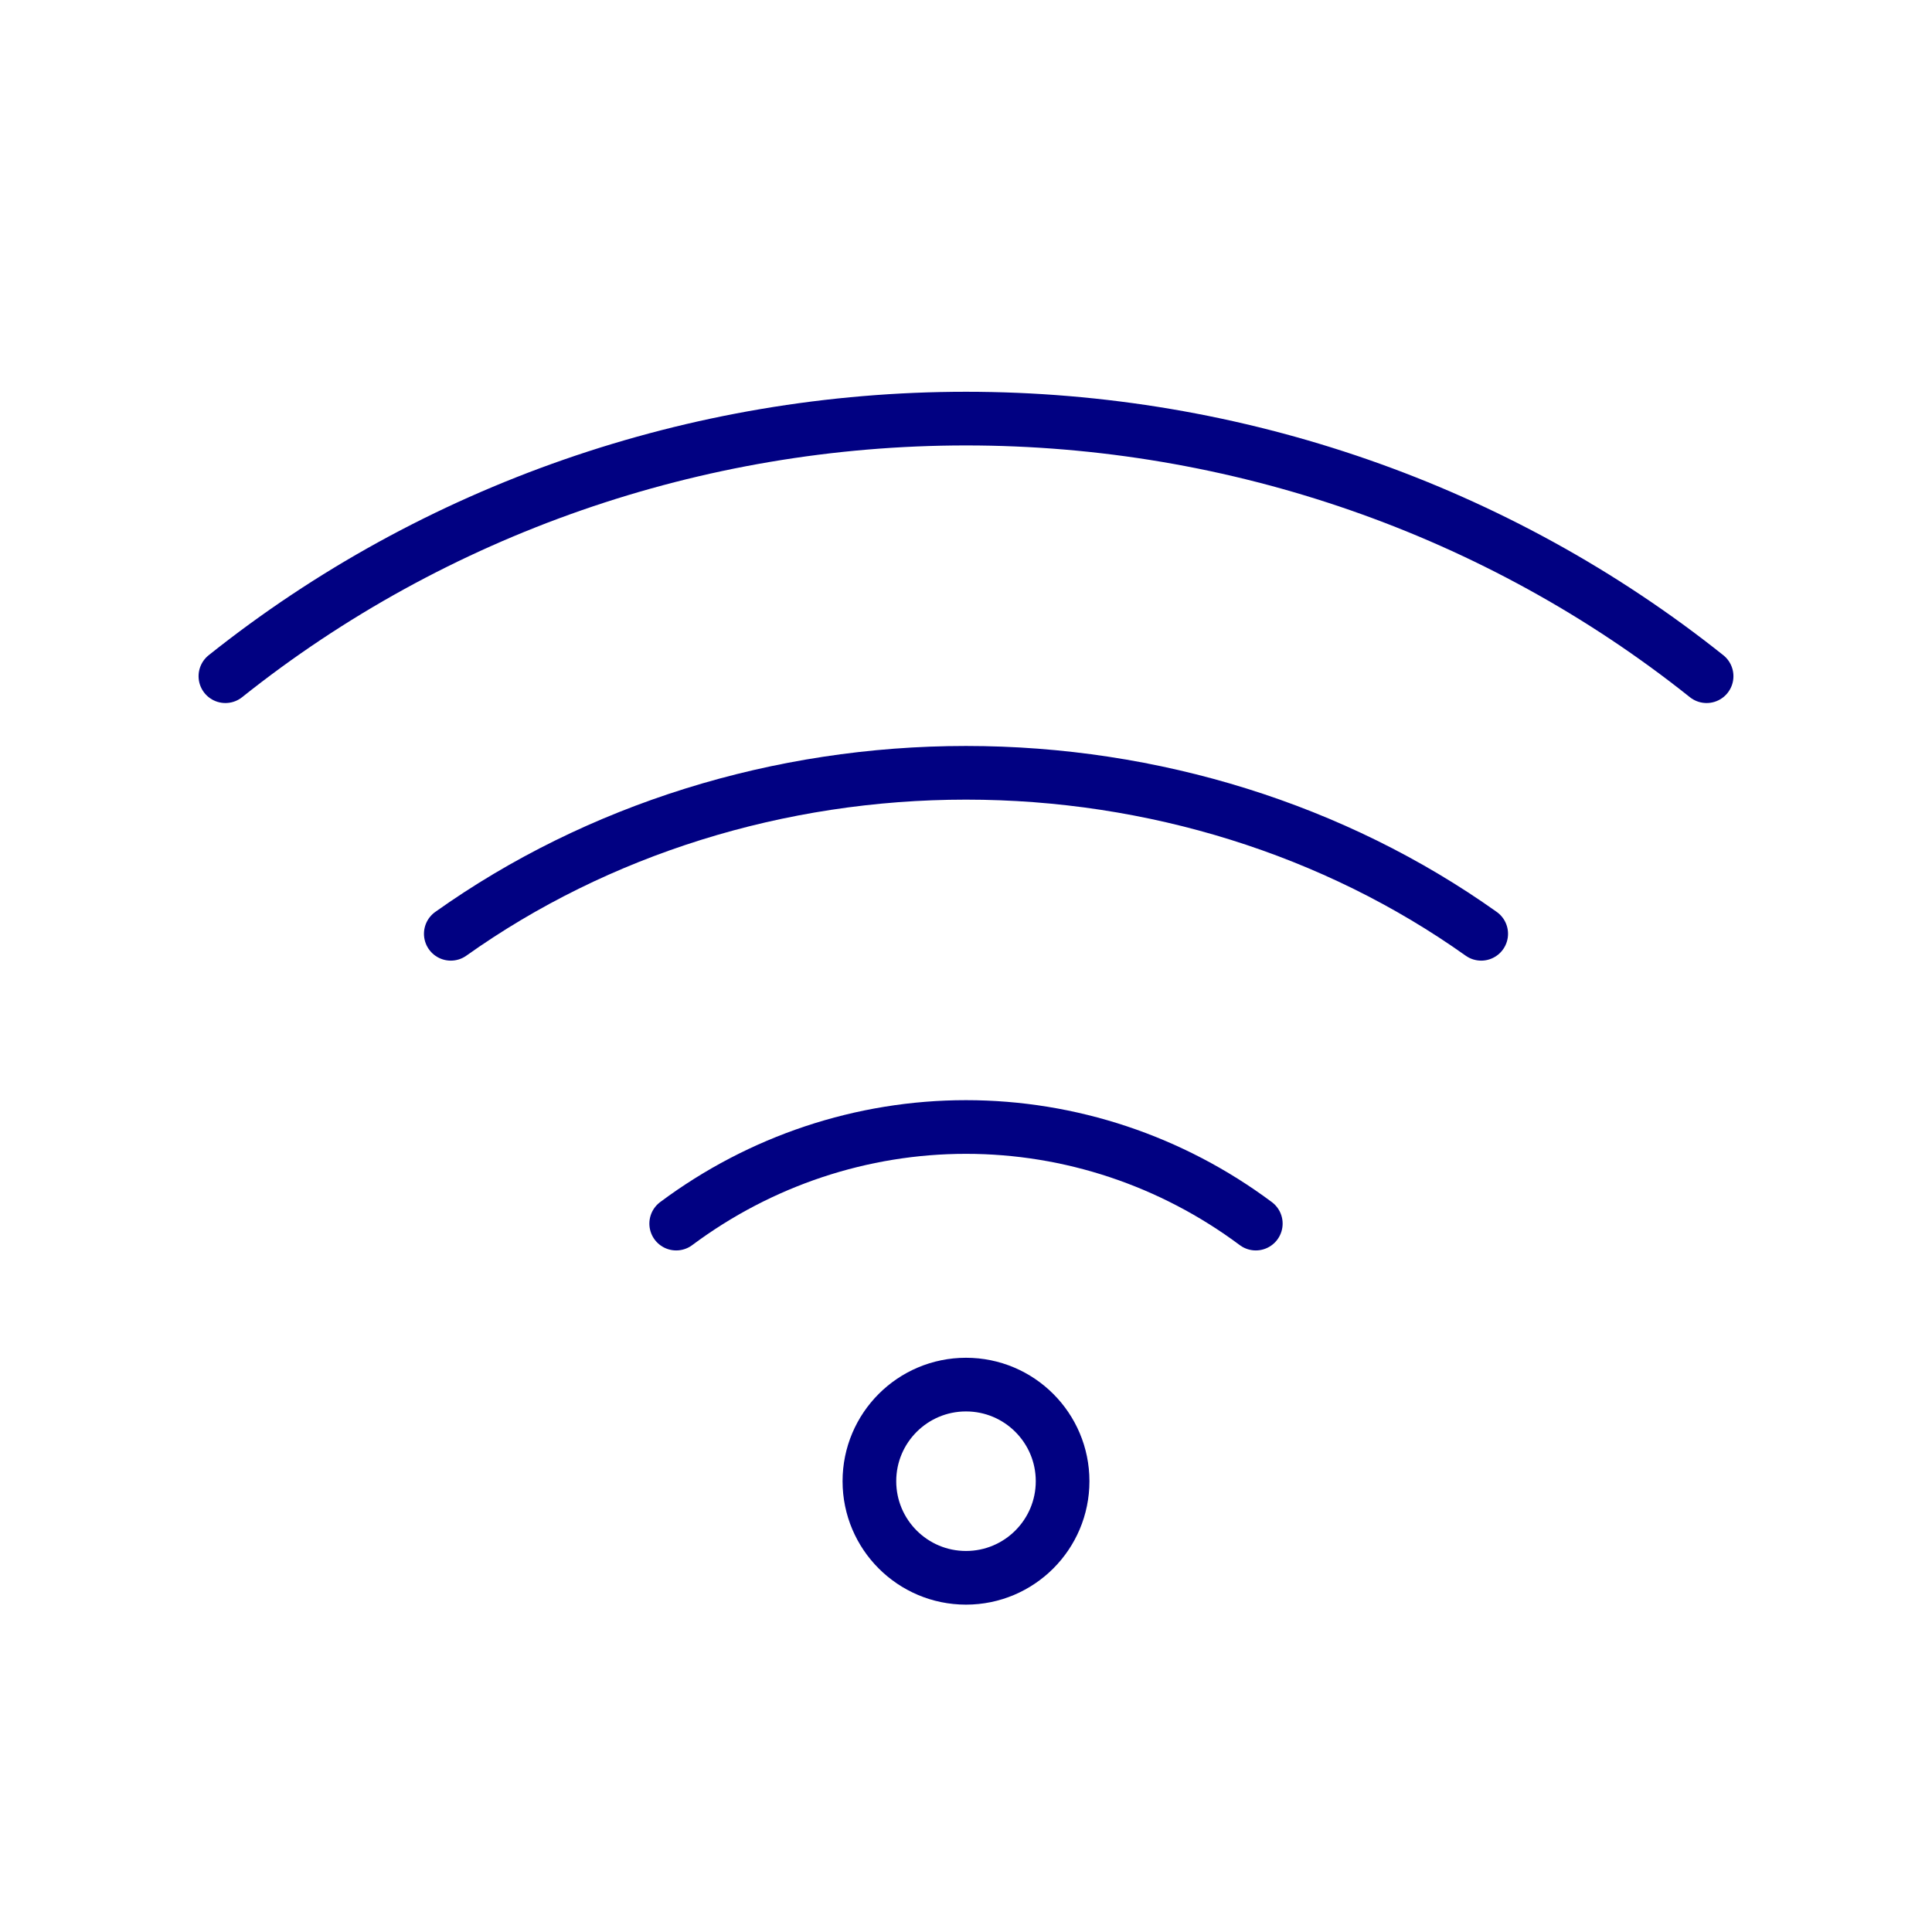
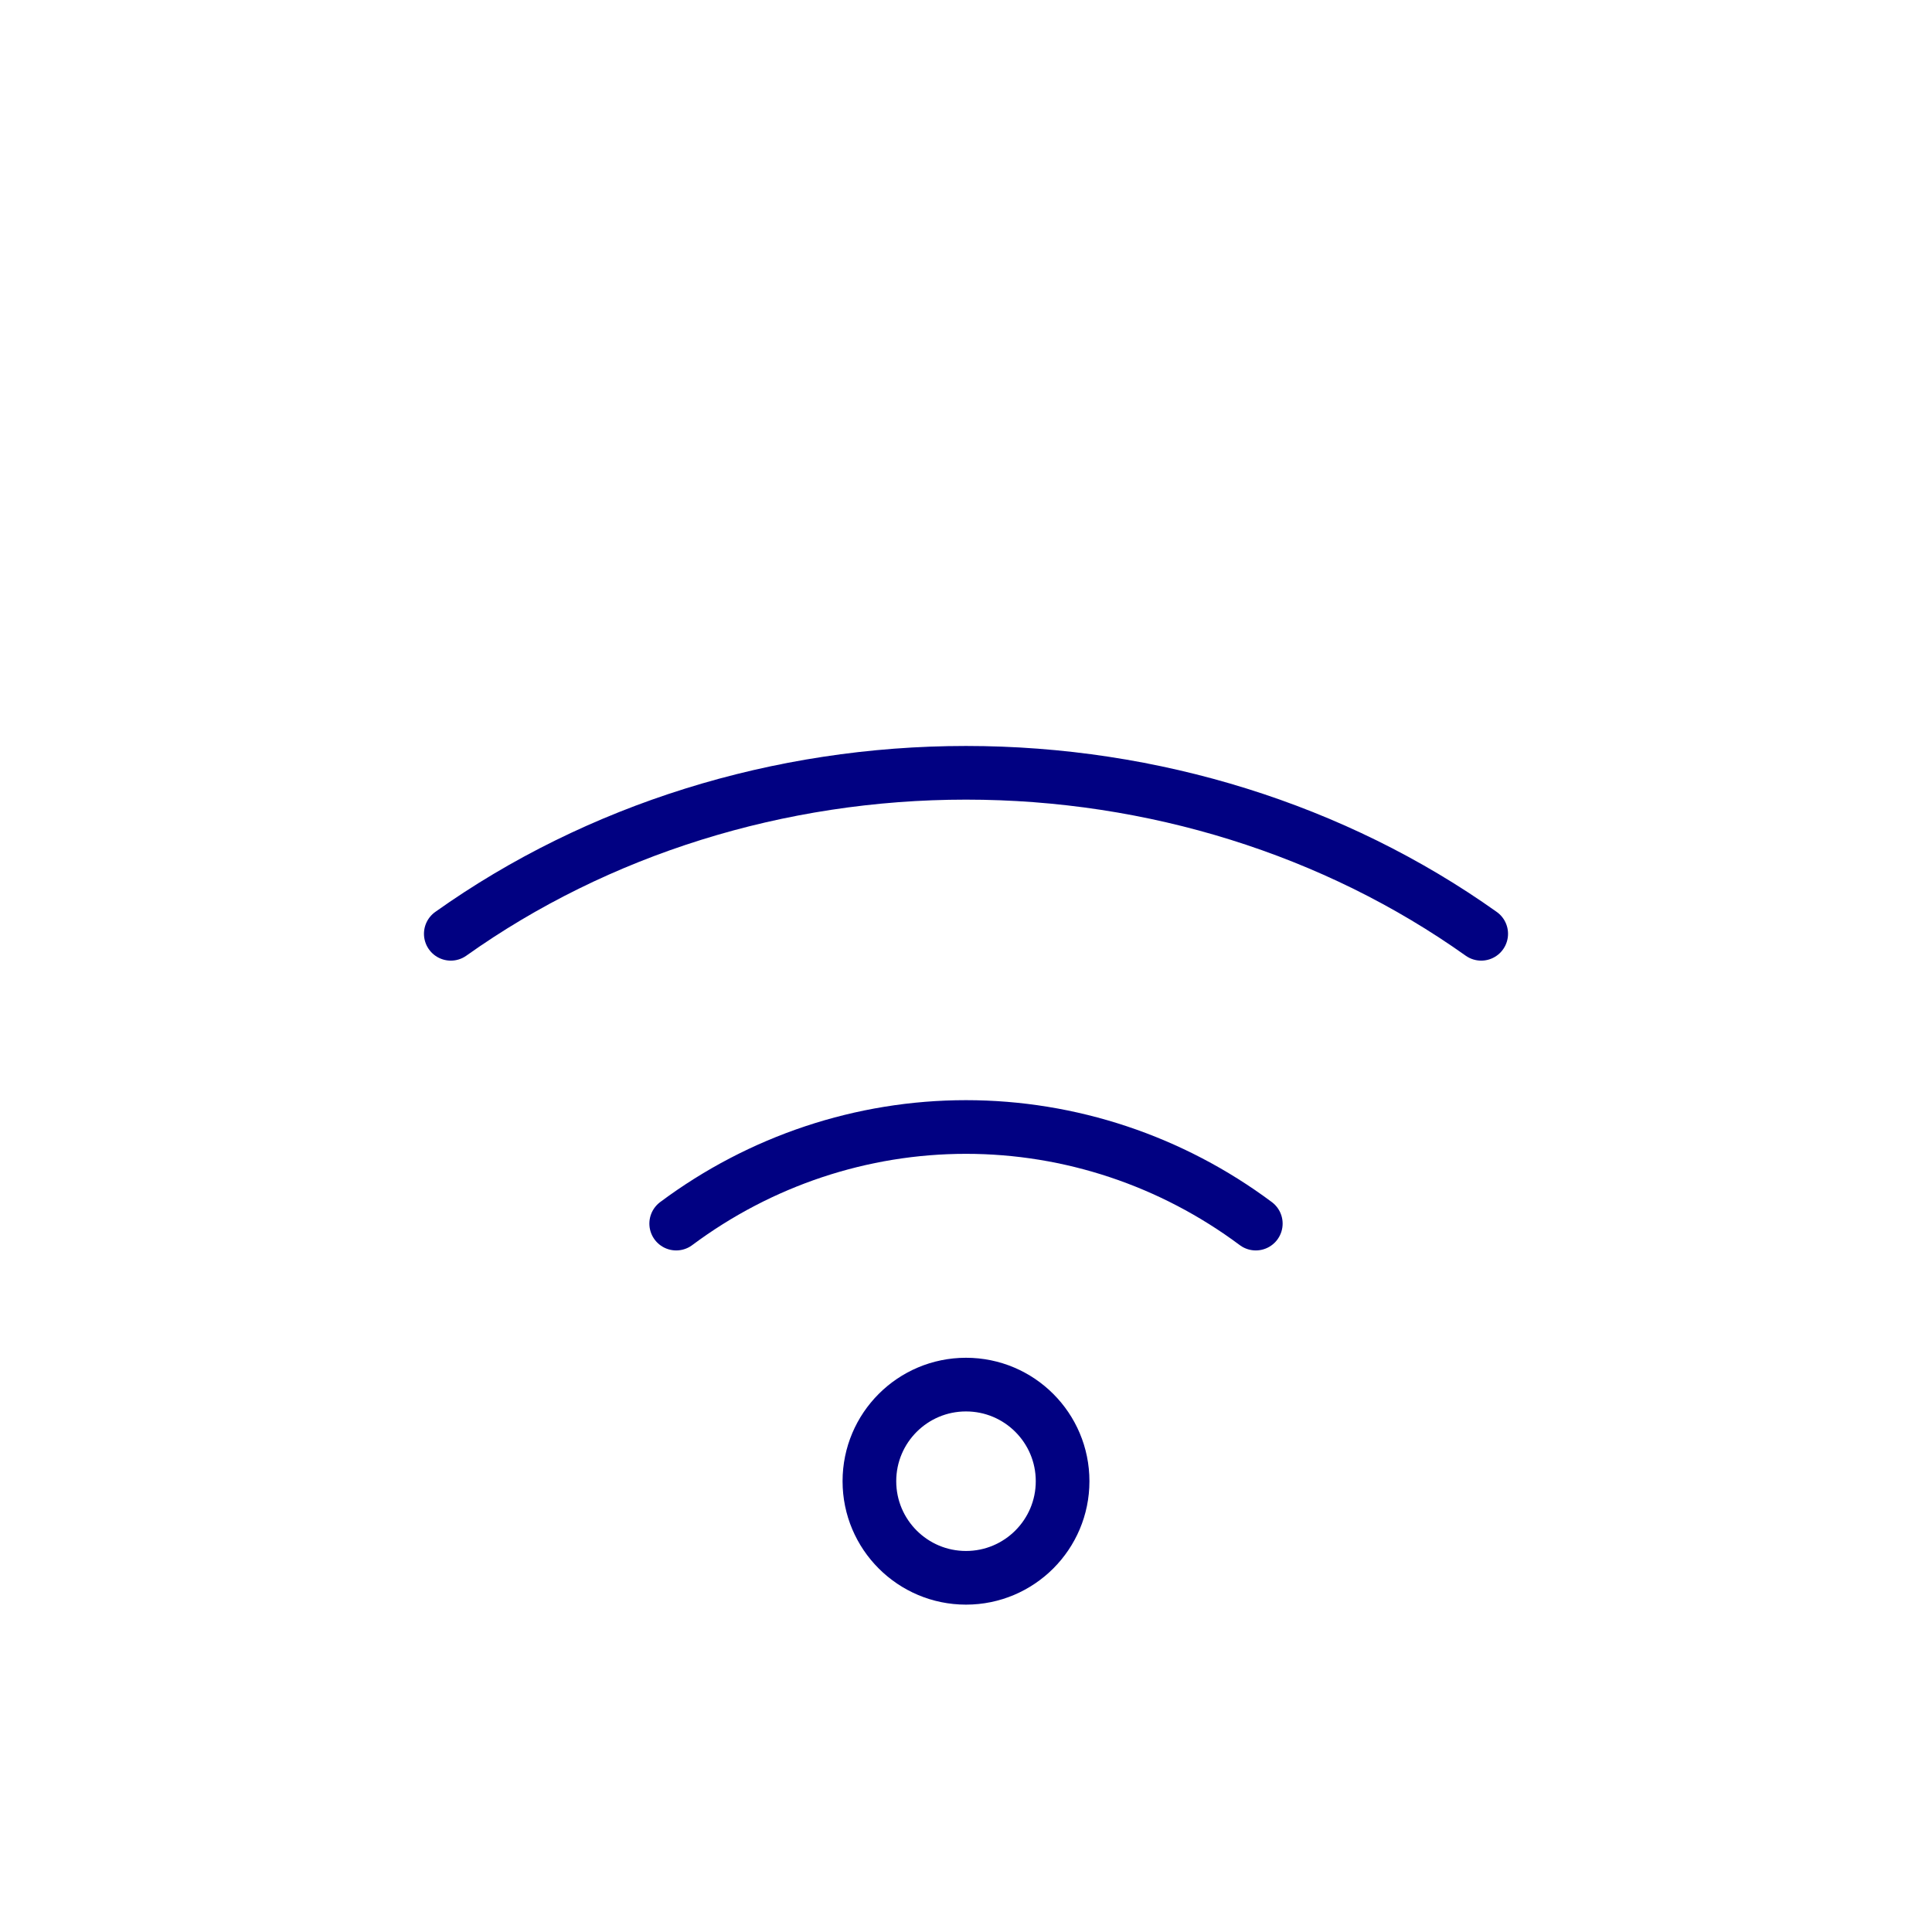
<svg xmlns="http://www.w3.org/2000/svg" width="72" height="72" viewBox="0 0 72 72" fill="none">
  <path d="M36 58.8C37.988 58.8 39.6 57.188 39.6 55.2C39.6 53.211 37.988 51.6 36 51.6C34.012 51.6 32.4 53.211 32.4 55.2C32.4 57.188 34.012 58.8 36 58.8Z" stroke="#010182" stroke-width="2" stroke-linecap="round" stroke-linejoin="round" />
-   <path d="M63.6 25.2C55.818 18.992 46.064 15.6 36 15.6C25.935 15.6 16.182 18.992 8.4 25.2" stroke="#010182" stroke-width="2" stroke-linecap="round" stroke-linejoin="round" />
  <path d="M55.2 34.8C49.735 30.914 42.97 28.8 36 28.8C29.03 28.8 22.265 30.914 16.8 34.8" stroke="#010182" stroke-width="2" stroke-linecap="round" stroke-linejoin="round" />
  <path d="M46.8 45.6C43.662 43.26 39.881 42 36 42C32.12 42 28.338 43.26 25.2 45.6" stroke="#010182" stroke-width="2" stroke-linecap="round" stroke-linejoin="round" />
</svg>